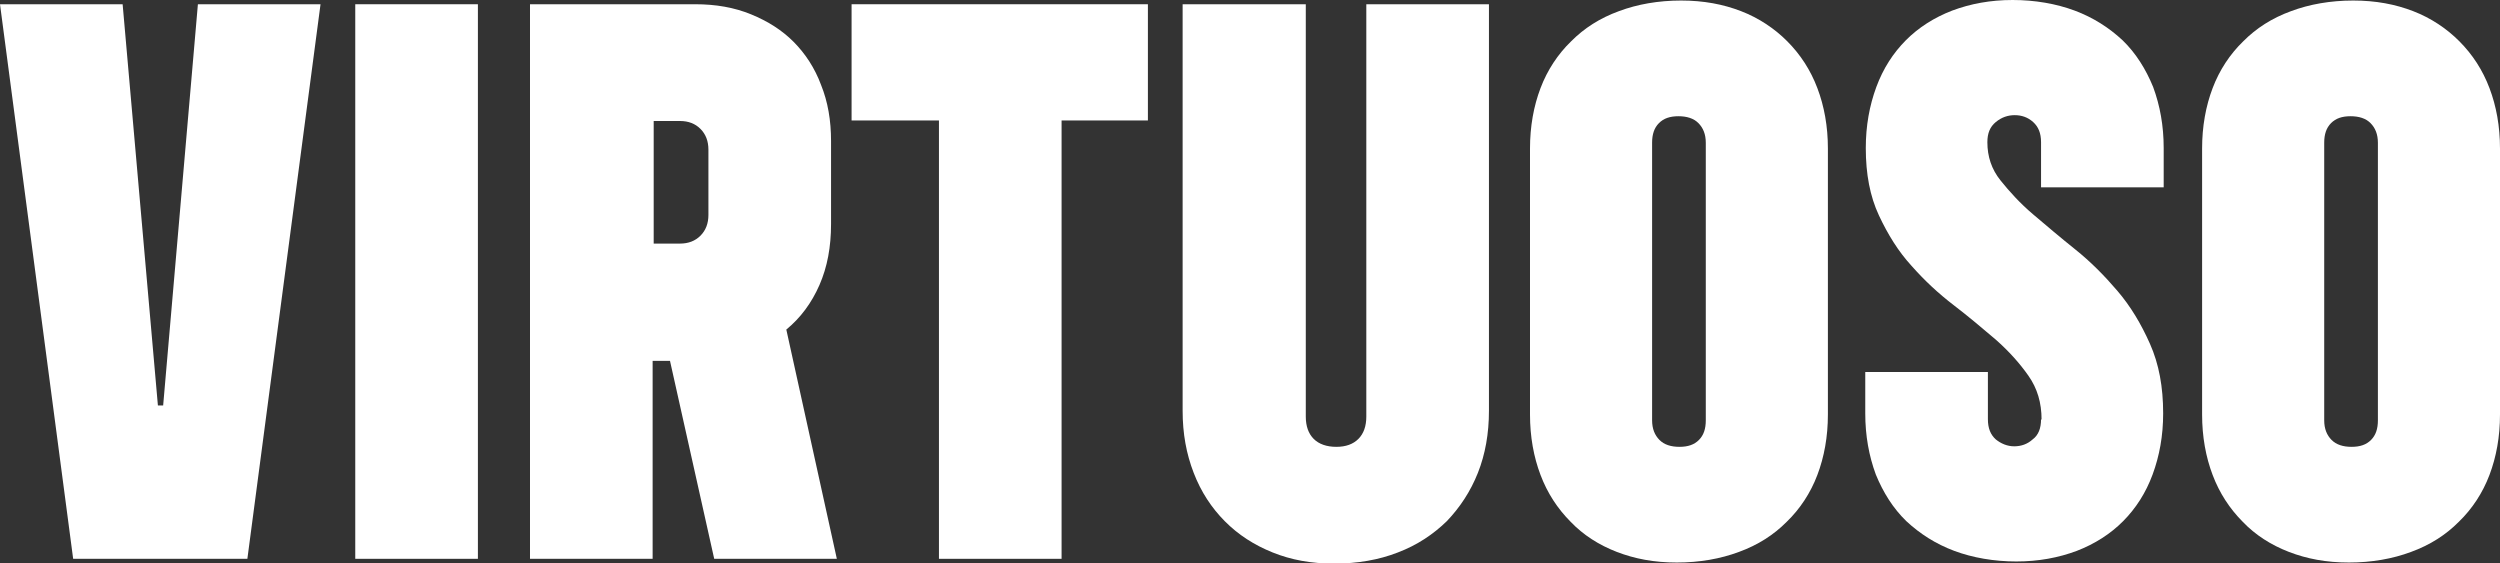
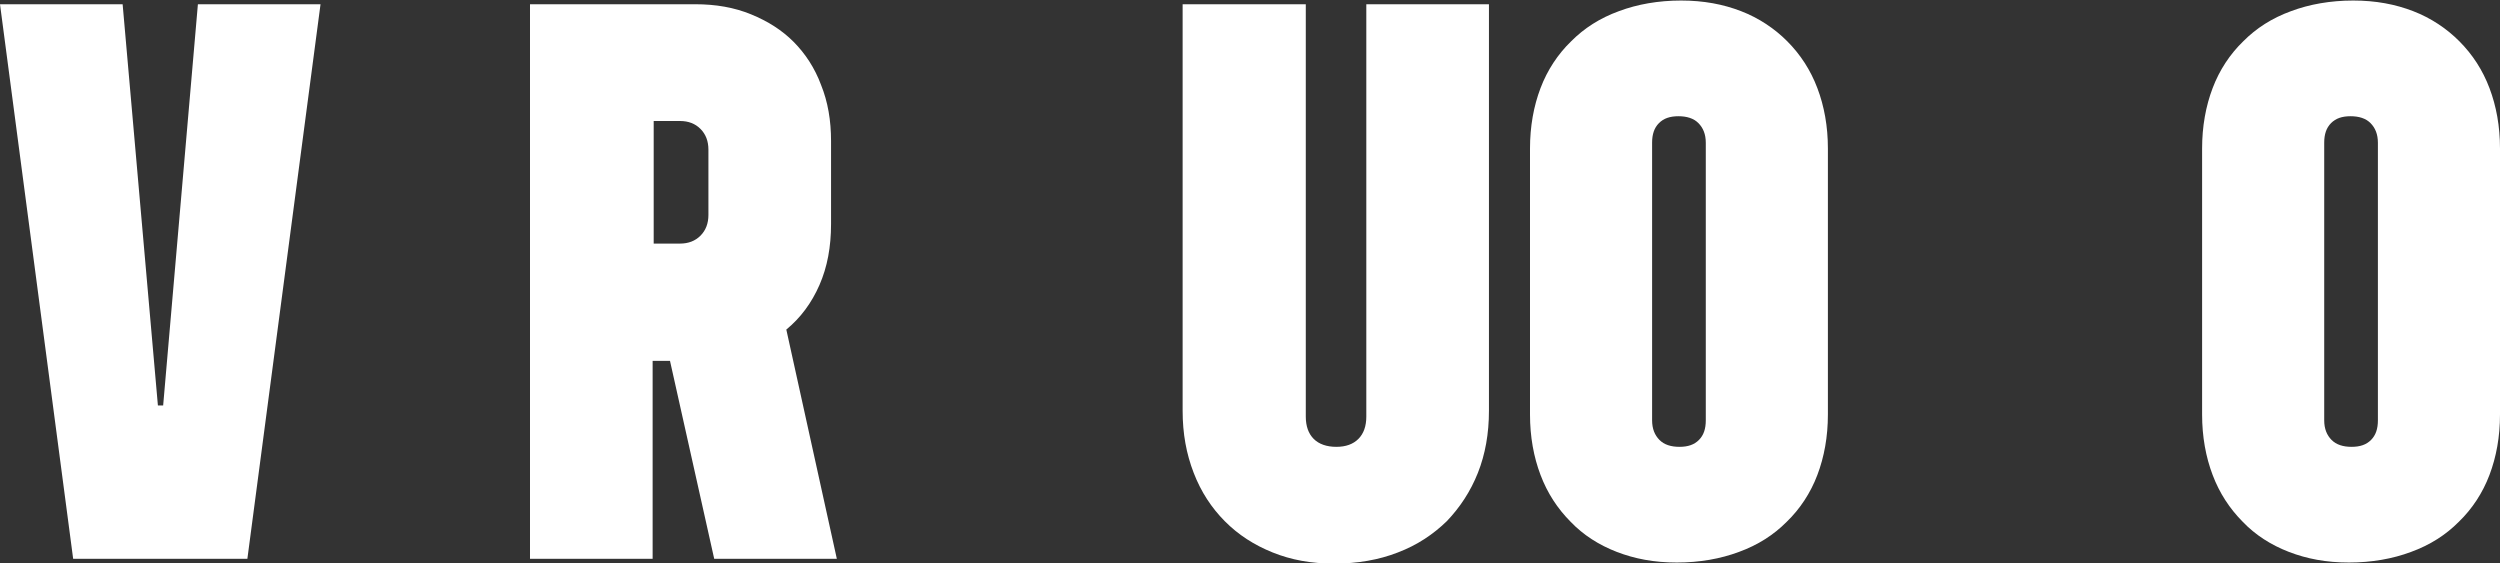
<svg xmlns="http://www.w3.org/2000/svg" width="333" height="75" viewBox="0 0 333 75" fill="none">
  <rect x="0" y="0" width="333" height="75" fill="#333333" stroke="none" />
  <g clip-path="url(#clip0_1712_4464)">
    <path d="M16.334 0.565L21.032 54.006H21.733L26.36 0.565H42.694L32.95 74.434H9.745L0 0.565H16.334Z" fill="white" />
-     <path d="M47.321 0.565H63.656V74.434H47.321V0.565Z" fill="white" />
    <path d="M70.666 0.565H92.609C95.343 0.565 97.797 0.99 100.04 1.909C102.284 2.827 104.176 4.029 105.719 5.584C107.261 7.139 108.523 9.048 109.364 11.31C110.276 13.572 110.696 16.046 110.696 18.803V29.83C110.696 32.87 110.205 35.556 109.154 37.959C108.102 40.363 106.63 42.342 104.737 43.897L111.467 74.434H95.133L89.244 48.068H86.93V74.434H70.596V0.565H70.666ZM87.071 16.117V32.446H90.576C91.698 32.446 92.609 32.092 93.31 31.385C94.011 30.678 94.362 29.76 94.362 28.629V19.934C94.362 18.803 94.011 17.884 93.31 17.177C92.609 16.47 91.698 16.117 90.576 16.117H87.071Z" fill="white" />
-     <path d="M152.9 0.565V16.046H141.402V74.434H125.068V16.046H113.43V0.565H152.9Z" fill="white" />
    <path d="M157.597 0.565H173.931V55.49C173.931 56.762 174.282 57.752 174.983 58.459C175.684 59.166 176.735 59.519 177.997 59.519C179.259 59.519 180.241 59.166 180.942 58.459C181.643 57.752 181.993 56.762 181.993 55.49V0.565H198.328V54.712C198.328 57.752 197.837 60.509 196.856 62.983C195.874 65.457 194.472 67.578 192.719 69.416C190.897 71.183 188.793 72.597 186.2 73.586C183.676 74.576 180.801 75.071 177.717 75.071C174.632 75.071 171.968 74.576 169.514 73.586C167.061 72.597 164.958 71.254 163.135 69.416C161.382 67.648 159.98 65.528 158.999 62.983C158.017 60.438 157.526 57.752 157.526 54.712V0.565H157.597Z" fill="white" />
    <path d="M243.476 55.208C243.476 58.176 242.985 60.862 242.073 63.266C241.162 65.669 239.76 67.79 238.007 69.487C236.255 71.254 234.152 72.597 231.628 73.516C229.174 74.435 226.37 74.929 223.355 74.929C220.341 74.929 217.747 74.435 215.363 73.516C212.98 72.597 210.877 71.254 209.194 69.487C207.441 67.719 206.109 65.669 205.198 63.266C204.287 60.862 203.796 58.176 203.796 55.208V19.793C203.796 16.824 204.287 14.138 205.198 11.734C206.109 9.331 207.512 7.21 209.264 5.514C211.017 3.747 213.12 2.404 215.644 1.485C218.097 0.566 220.902 0.071 223.916 0.071C226.931 0.071 229.525 0.566 231.908 1.485C234.292 2.404 236.395 3.817 238.077 5.514C239.83 7.281 241.162 9.331 242.073 11.734C242.985 14.138 243.476 16.824 243.476 19.793V55.208ZM220.06 55.985C220.06 57.116 220.411 57.964 221.042 58.6C221.673 59.237 222.584 59.519 223.706 59.519C224.828 59.519 225.669 59.237 226.3 58.6C226.931 57.964 227.211 57.116 227.211 55.985V19.015C227.211 17.884 226.861 17.036 226.23 16.4C225.599 15.764 224.687 15.481 223.566 15.481C222.444 15.481 221.603 15.764 220.972 16.4C220.341 17.036 220.06 17.884 220.06 19.015V56.056V55.985Z" fill="white" />
-     <path d="M271.938 55.914C271.938 53.652 271.378 51.744 270.186 50.047C268.994 48.351 267.592 46.795 265.839 45.24C264.087 43.756 262.264 42.201 260.231 40.646C258.198 39.09 256.375 37.394 254.622 35.415C252.87 33.506 251.468 31.244 250.276 28.699C249.084 26.155 248.523 23.186 248.523 19.722C248.523 16.753 249.014 14.067 249.925 11.593C250.837 9.119 252.169 7.069 253.851 5.372C255.534 3.676 257.637 2.333 260.021 1.414C262.474 0.495 265.138 0 268.083 0C271.027 0 273.901 0.495 276.355 1.414C278.809 2.333 280.912 3.676 282.735 5.372C284.487 7.069 285.819 9.189 286.801 11.593C287.712 14.067 288.203 16.753 288.203 19.722V24.953H271.868V18.944C271.868 17.743 271.518 16.894 270.817 16.258C270.116 15.622 269.274 15.339 268.363 15.339C267.452 15.339 266.61 15.622 265.839 16.258C265.068 16.894 264.718 17.743 264.718 18.944C264.718 20.853 265.278 22.549 266.47 24.034C267.662 25.518 269.064 27.073 270.817 28.558C272.569 30.042 274.392 31.598 276.425 33.223C278.458 34.849 280.281 36.687 282.034 38.737C283.786 40.787 285.188 43.12 286.38 45.806C287.572 48.492 288.133 51.532 288.133 55.066C288.133 58.035 287.642 60.721 286.731 63.195C285.819 65.669 284.487 67.719 282.805 69.416C281.122 71.112 279.019 72.455 276.635 73.374C274.182 74.293 271.518 74.788 268.573 74.788C265.629 74.788 262.755 74.293 260.301 73.374C257.847 72.455 255.744 71.112 253.921 69.416C252.169 67.719 250.837 65.599 249.855 63.195C248.944 60.721 248.453 58.035 248.453 55.066V49.552H264.788V55.843C264.788 57.045 265.138 57.894 265.839 58.53C266.54 59.095 267.382 59.449 268.293 59.449C269.204 59.449 270.046 59.166 270.747 58.53C271.518 57.964 271.868 57.045 271.868 55.843L271.938 55.914Z" fill="white" />
    <path d="M333 55.208C333 58.176 332.509 60.862 331.598 63.266C330.687 65.669 329.284 67.79 327.532 69.487C325.779 71.254 323.676 72.597 321.152 73.516C318.699 74.435 315.894 74.929 312.88 74.929C309.865 74.929 307.271 74.435 304.888 73.516C302.504 72.597 300.401 71.254 298.719 69.487C296.966 67.719 295.634 65.669 294.723 63.266C293.811 60.862 293.32 58.176 293.32 55.208V19.793C293.32 16.824 293.811 14.138 294.723 11.734C295.634 9.331 297.036 7.21 298.789 5.514C300.541 3.747 302.644 2.404 305.168 1.485C307.622 0.566 310.426 0.071 313.441 0.071C316.455 0.071 319.049 0.566 321.433 1.485C323.816 2.404 325.919 3.817 327.602 5.514C329.355 7.281 330.687 9.331 331.598 11.734C332.509 14.138 333 16.824 333 19.793V55.208ZM309.585 55.985C309.585 57.116 309.935 57.964 310.566 58.6C311.197 59.237 312.109 59.519 313.23 59.519C314.352 59.519 315.193 59.237 315.824 58.6C316.455 57.964 316.736 57.116 316.736 55.985V19.015C316.736 17.884 316.385 17.036 315.754 16.4C315.123 15.764 314.212 15.481 313.09 15.481C311.968 15.481 311.127 15.764 310.496 16.4C309.865 17.036 309.585 17.884 309.585 19.015V56.056V55.985Z" fill="white" />
  </g>
  <defs>
    <clipPath id="clip0_1712_4464">
      <rect width="333" height="75" fill="white" />
    </clipPath>
  </defs>
</svg>